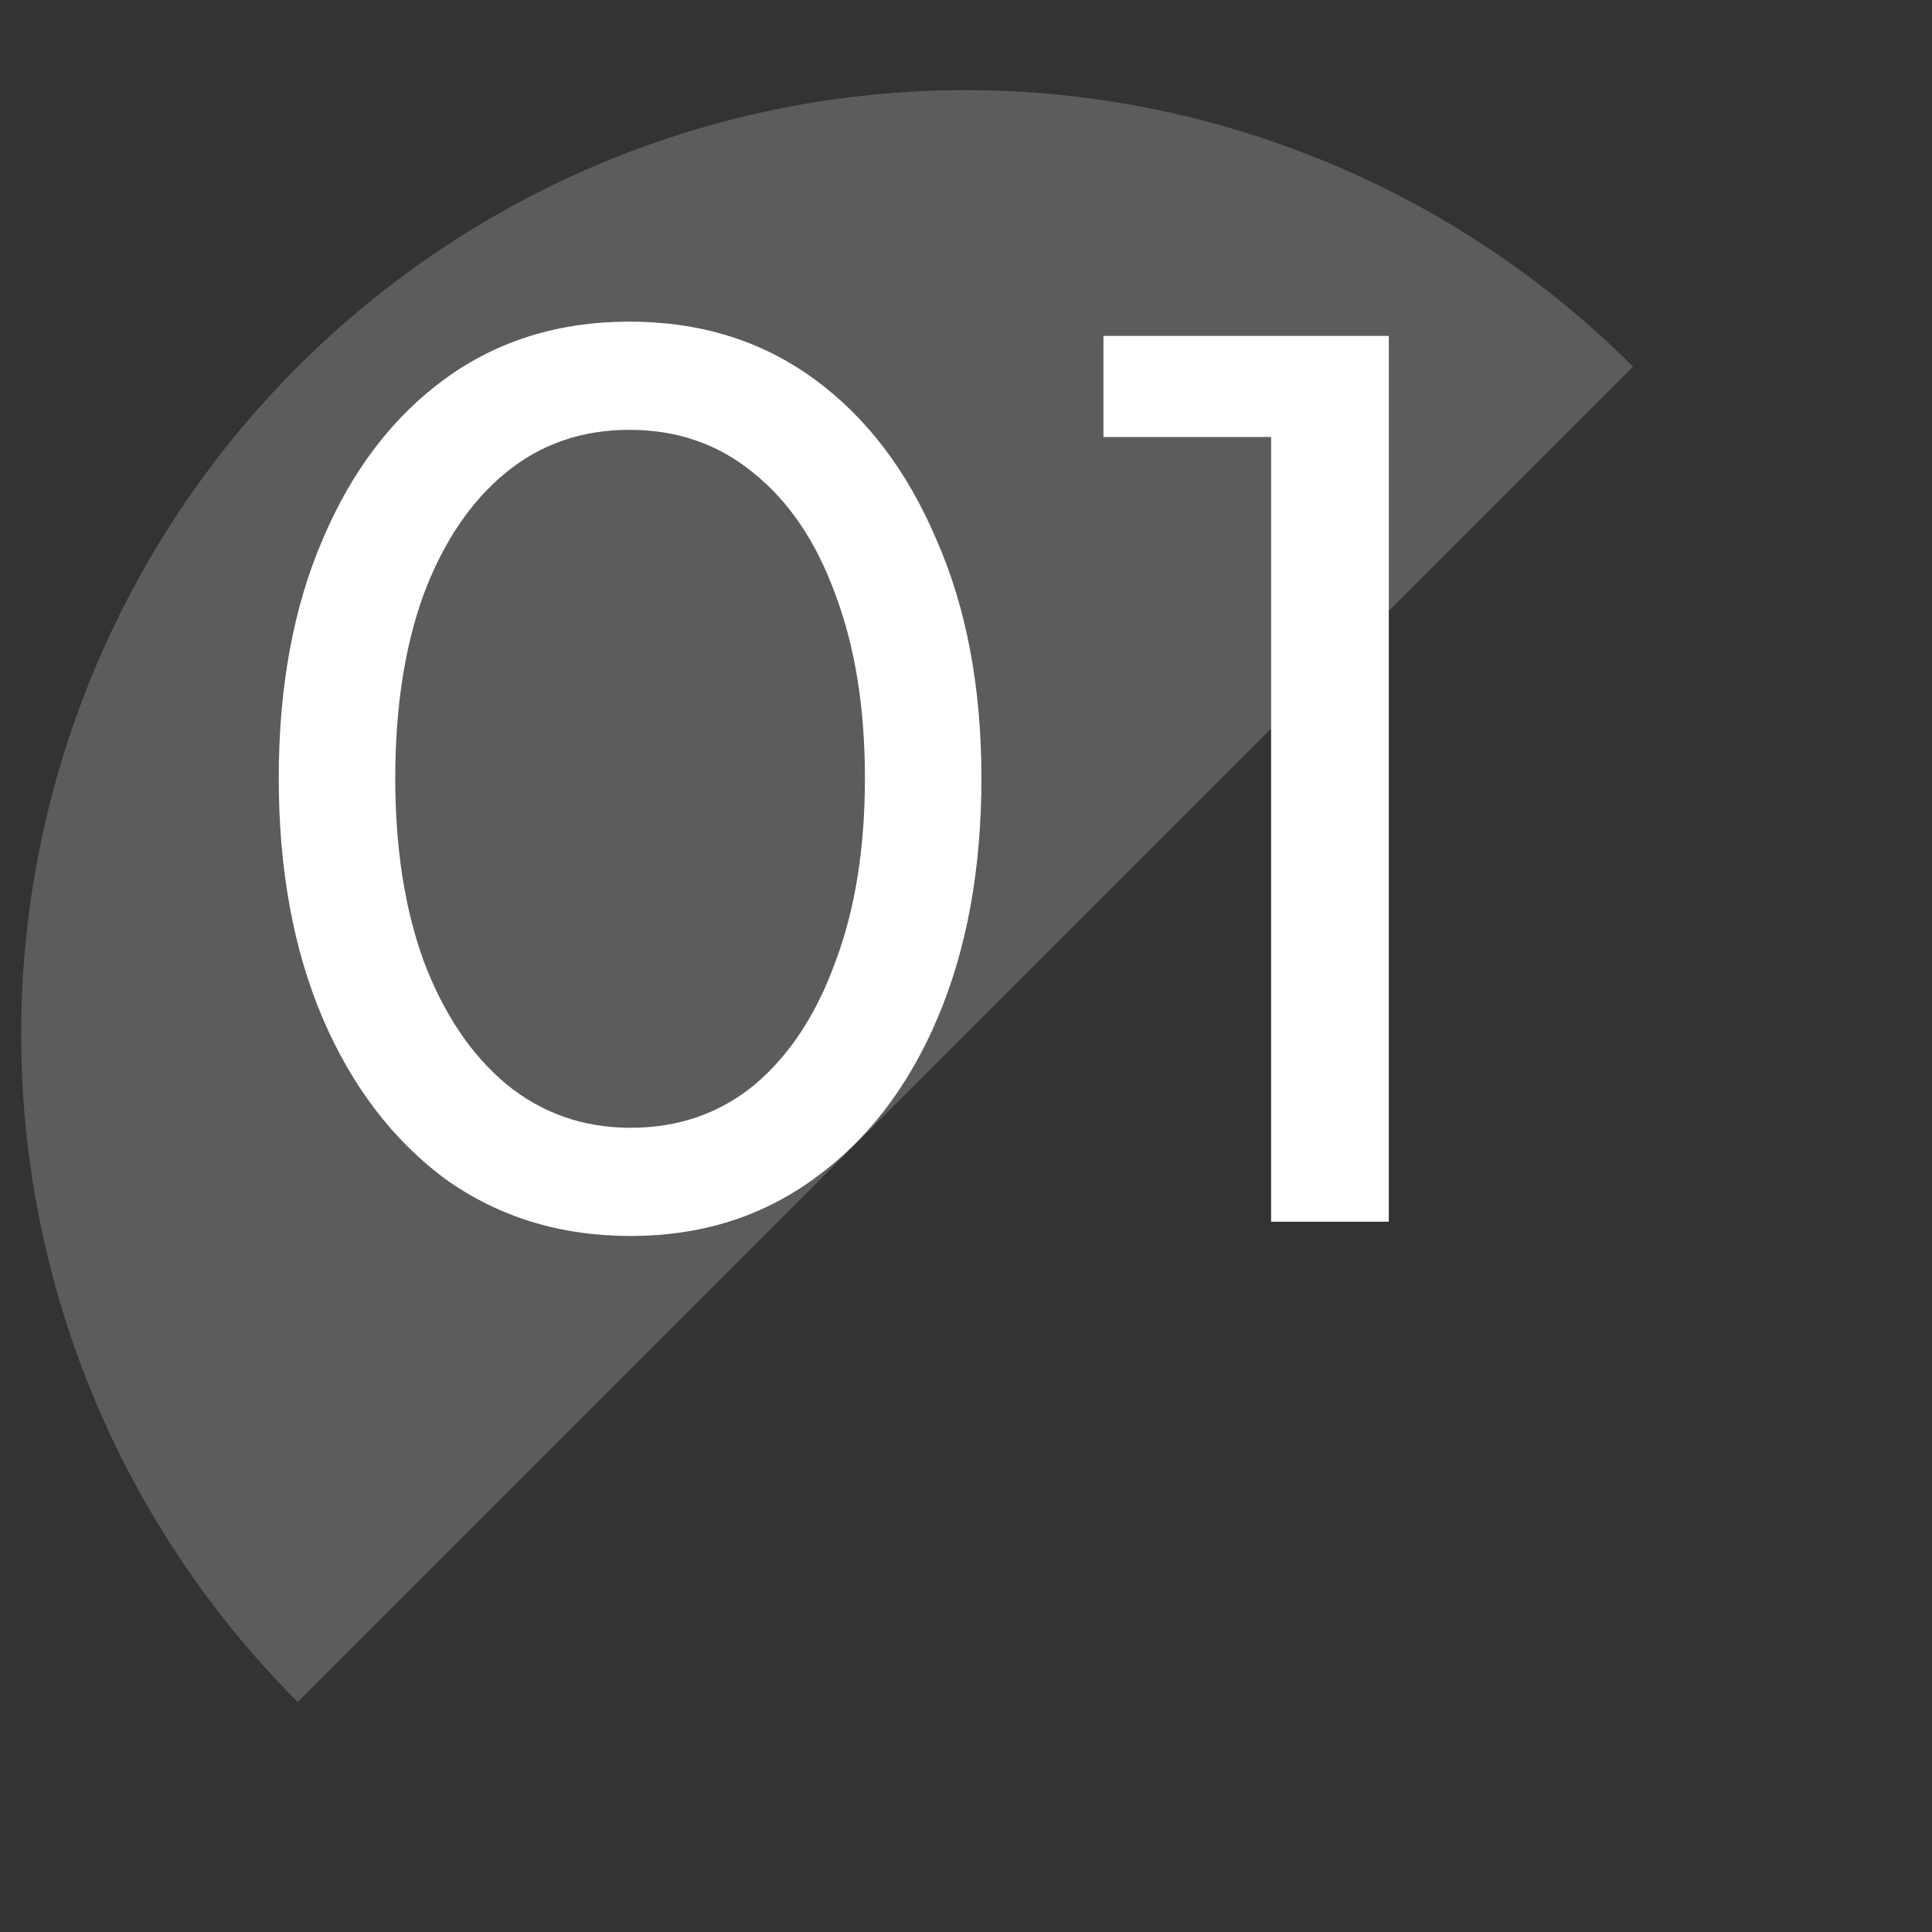
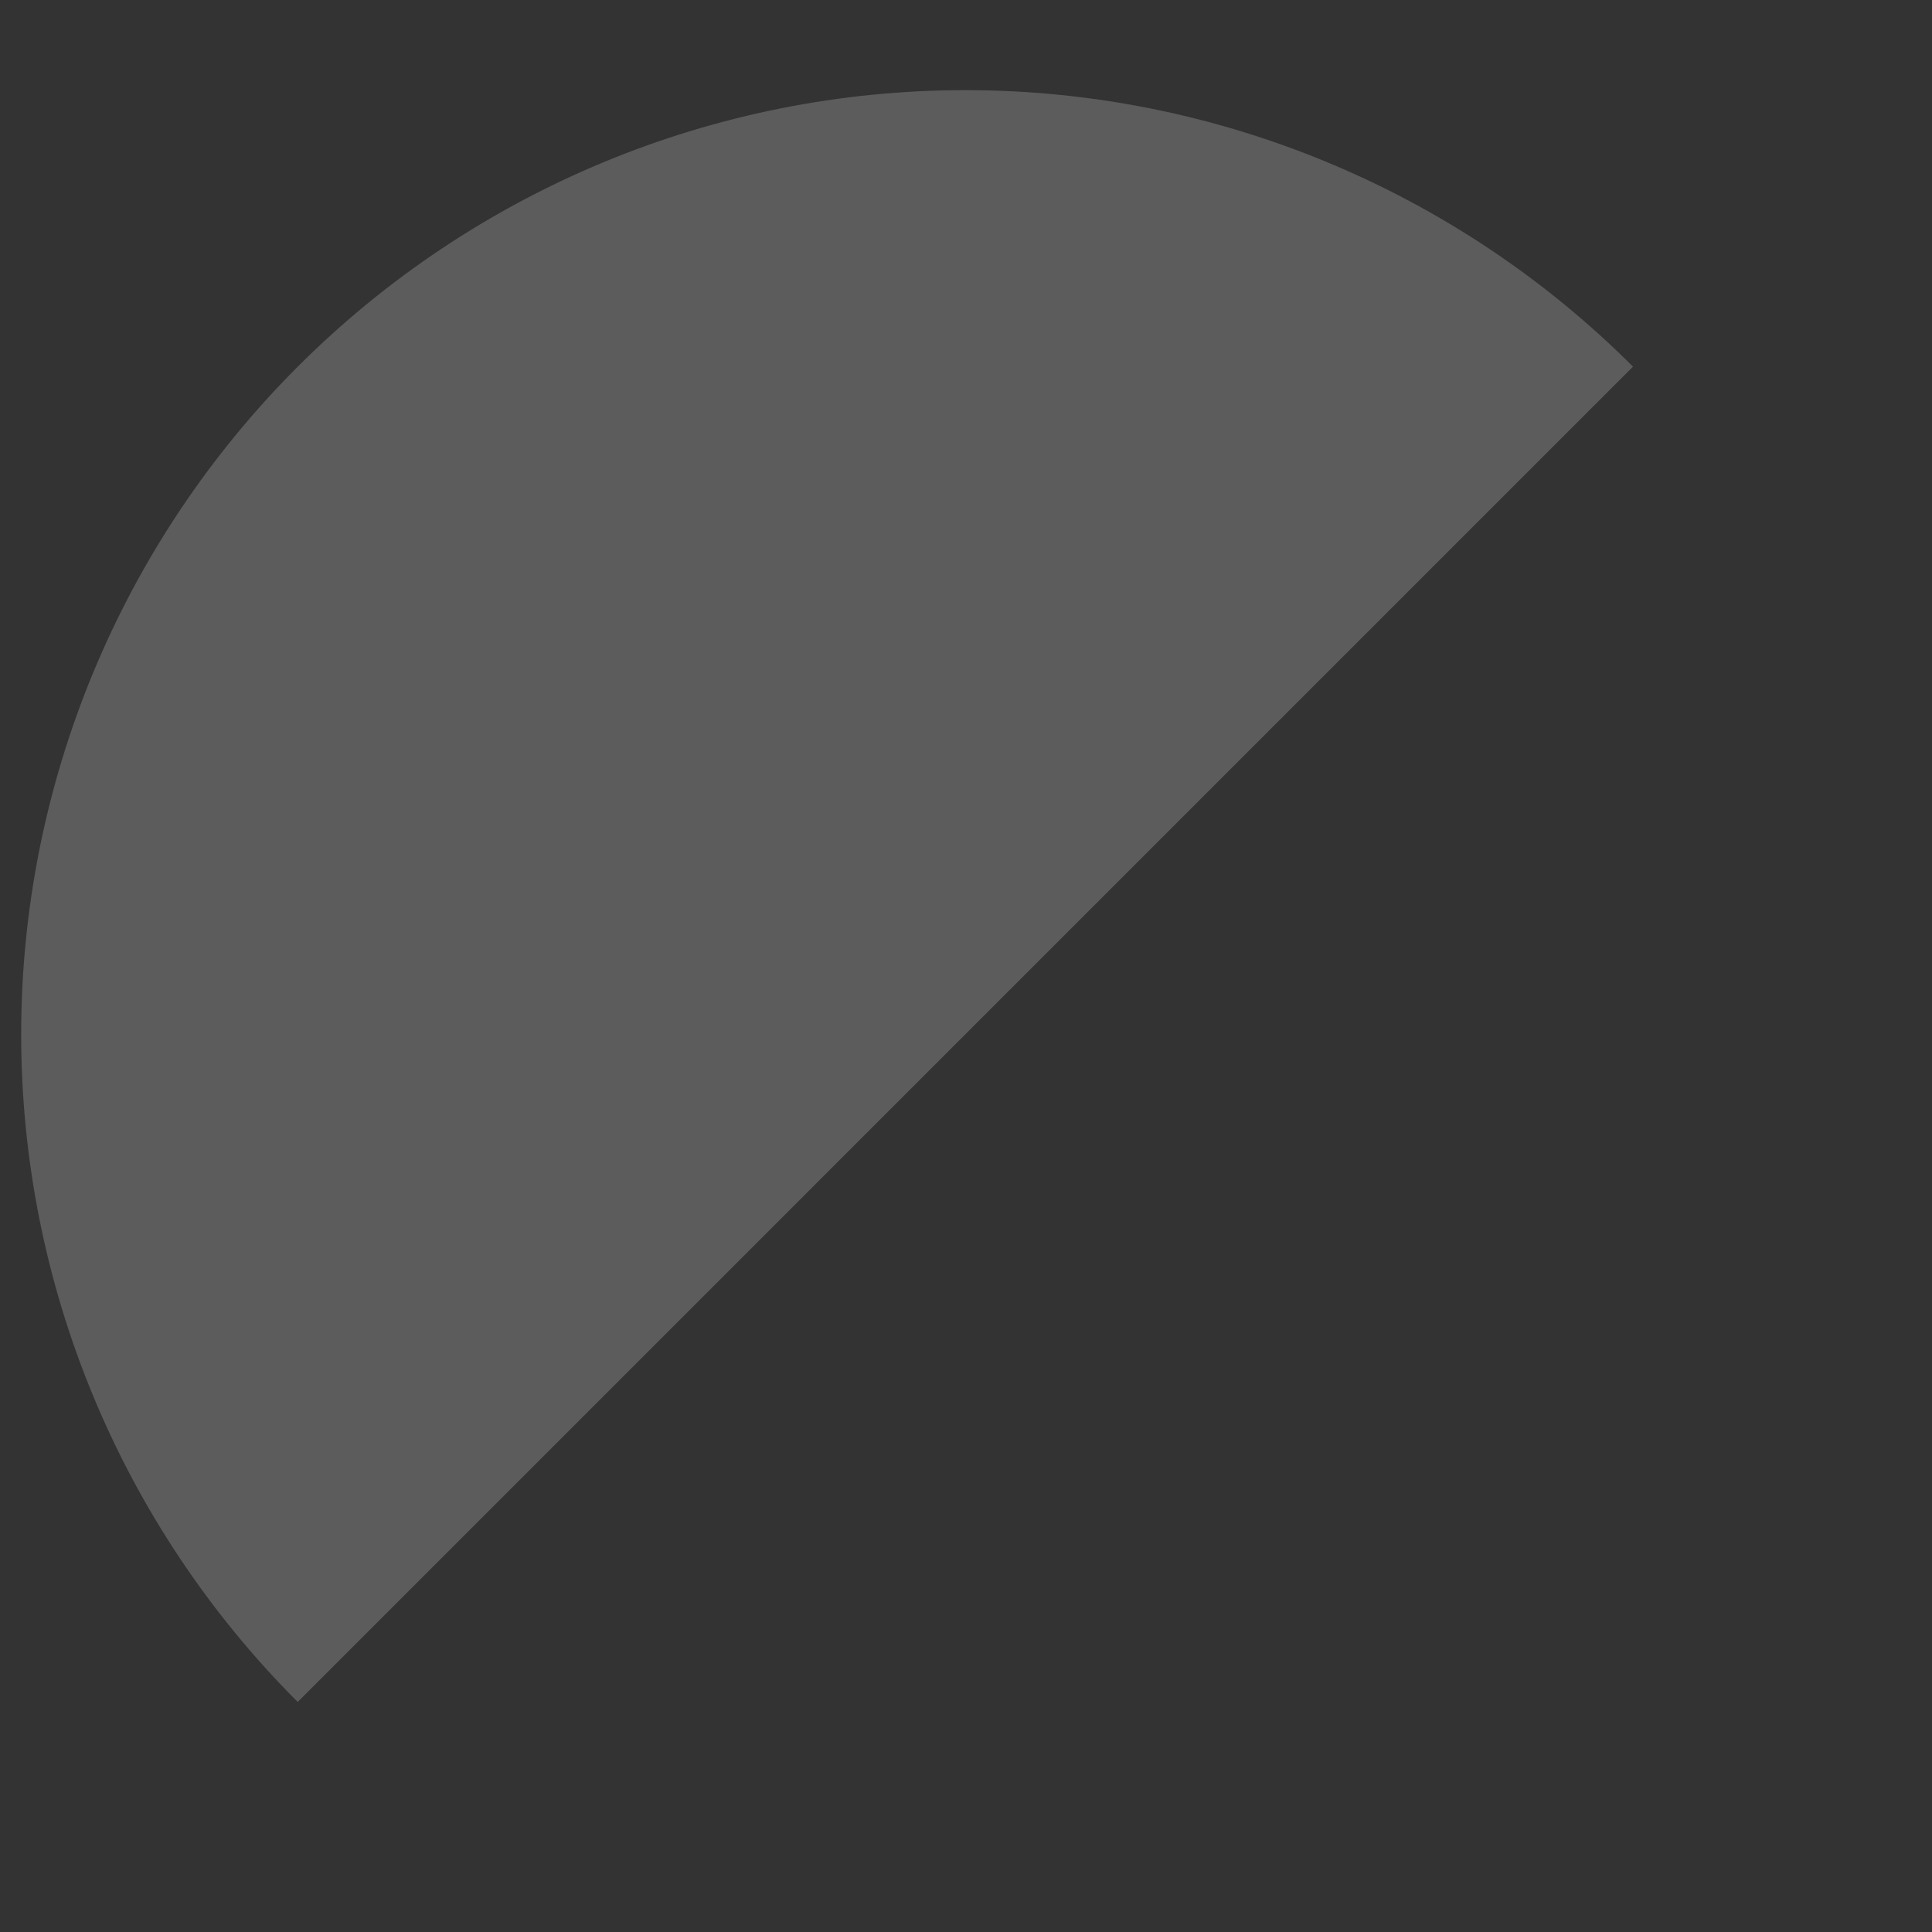
<svg xmlns="http://www.w3.org/2000/svg" width="50" height="50" viewBox="0 0 50 50" fill="none">
  <rect x="0" y="0" width="50" height="50" fill="#333333" stroke="none" />
  <path opacity="0.2" d="M42.262 9.489C37.679 4.907 31.464 2.333 24.983 2.333C18.503 2.333 12.287 4.907 7.705 9.49C3.122 14.072 0.548 20.287 0.548 26.768C0.548 33.249 3.122 39.464 7.705 44.047L24.983 26.768L42.262 9.489Z" fill="white" />
-   <path d="M16.322 31.987C14.496 31.987 12.896 31.494 11.521 30.51C10.168 29.505 9.111 28.12 8.352 26.356C7.593 24.571 7.214 22.499 7.214 20.14C7.214 17.781 7.593 15.719 8.352 13.955C9.111 12.17 10.168 10.786 11.521 9.801C12.875 8.816 14.465 8.324 16.291 8.324C18.117 8.324 19.706 8.816 21.06 9.801C22.414 10.786 23.471 12.17 24.23 13.955C25.009 15.719 25.399 17.781 25.399 20.14C25.399 22.499 25.02 24.571 24.261 26.356C23.502 28.14 22.435 29.525 21.06 30.51C19.706 31.494 18.127 31.987 16.322 31.987ZM16.322 29.187C17.553 29.187 18.619 28.817 19.522 28.079C20.424 27.32 21.122 26.263 21.614 24.909C22.127 23.555 22.384 21.966 22.384 20.14C22.384 18.314 22.127 16.724 21.614 15.371C21.122 14.017 20.414 12.97 19.491 12.232C18.588 11.493 17.522 11.124 16.291 11.124C15.06 11.124 13.993 11.493 13.091 12.232C12.188 12.97 11.48 14.017 10.968 15.371C10.475 16.724 10.229 18.314 10.229 20.14C10.229 21.945 10.475 23.525 10.968 24.879C11.48 26.233 12.188 27.289 13.091 28.048C14.014 28.807 15.091 29.187 16.322 29.187ZM32.896 31.617V11.309H28.557V8.693H35.942V31.617H32.896Z" fill="white" />
</svg>